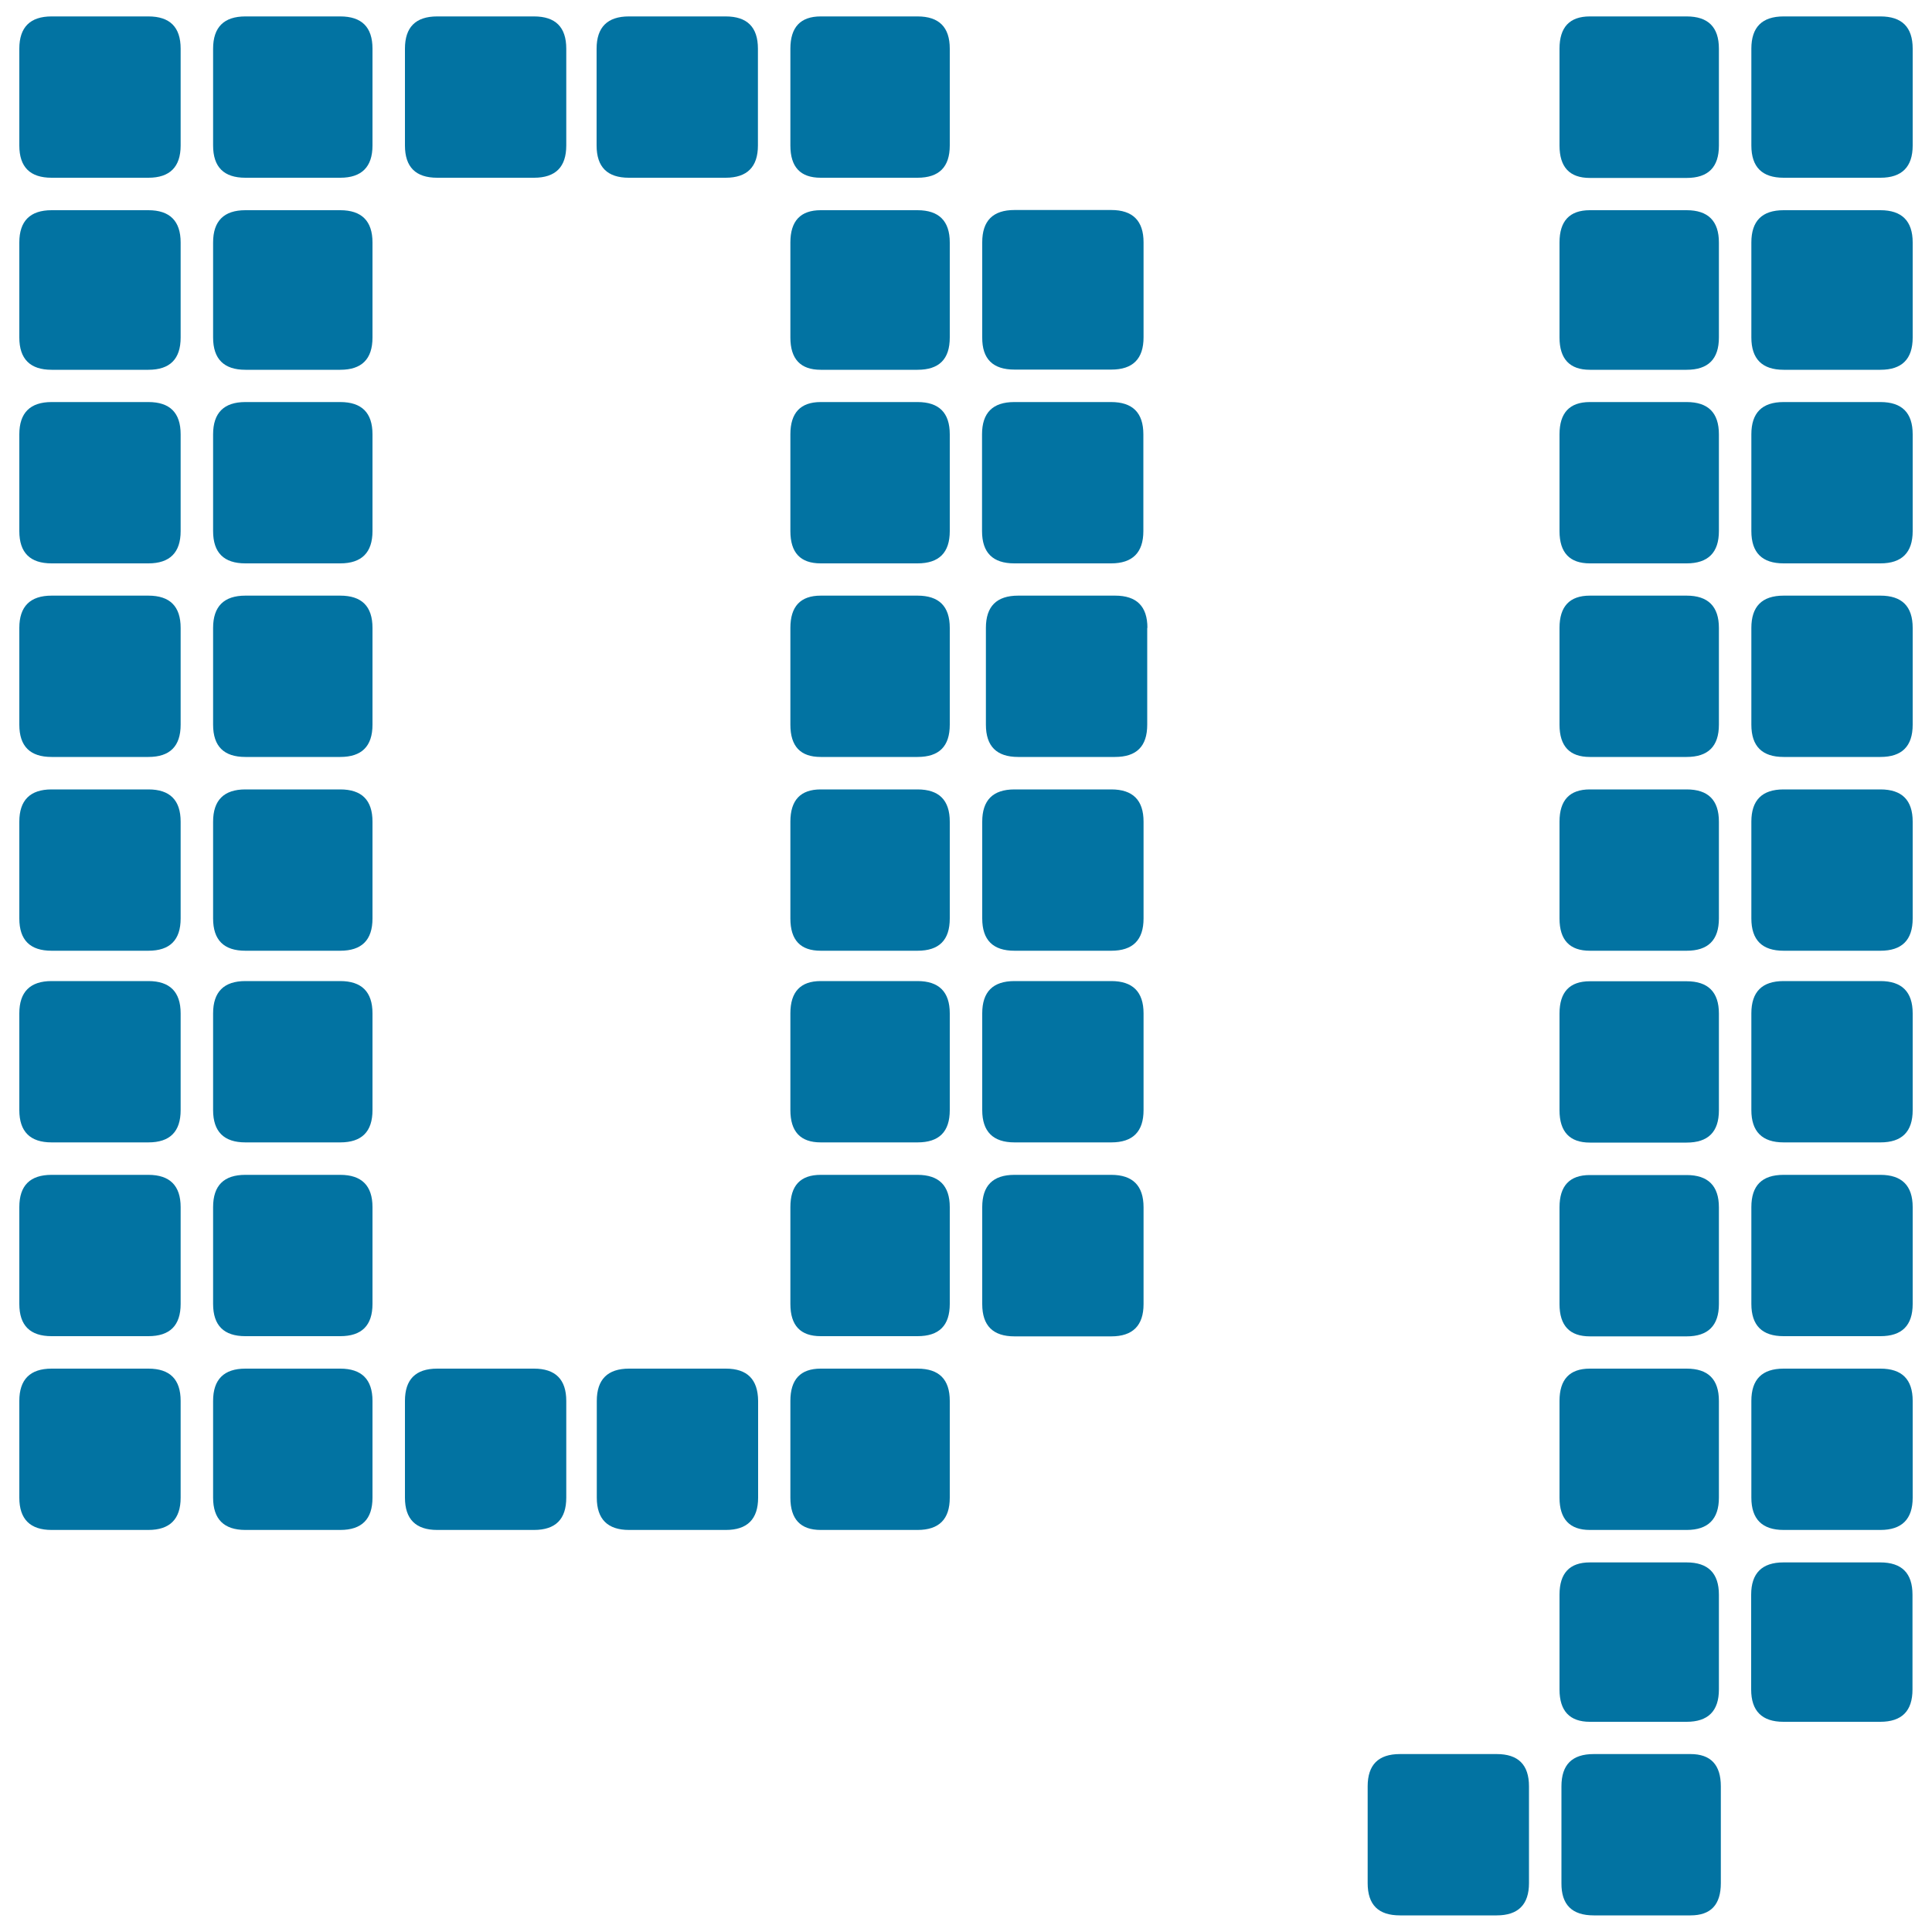
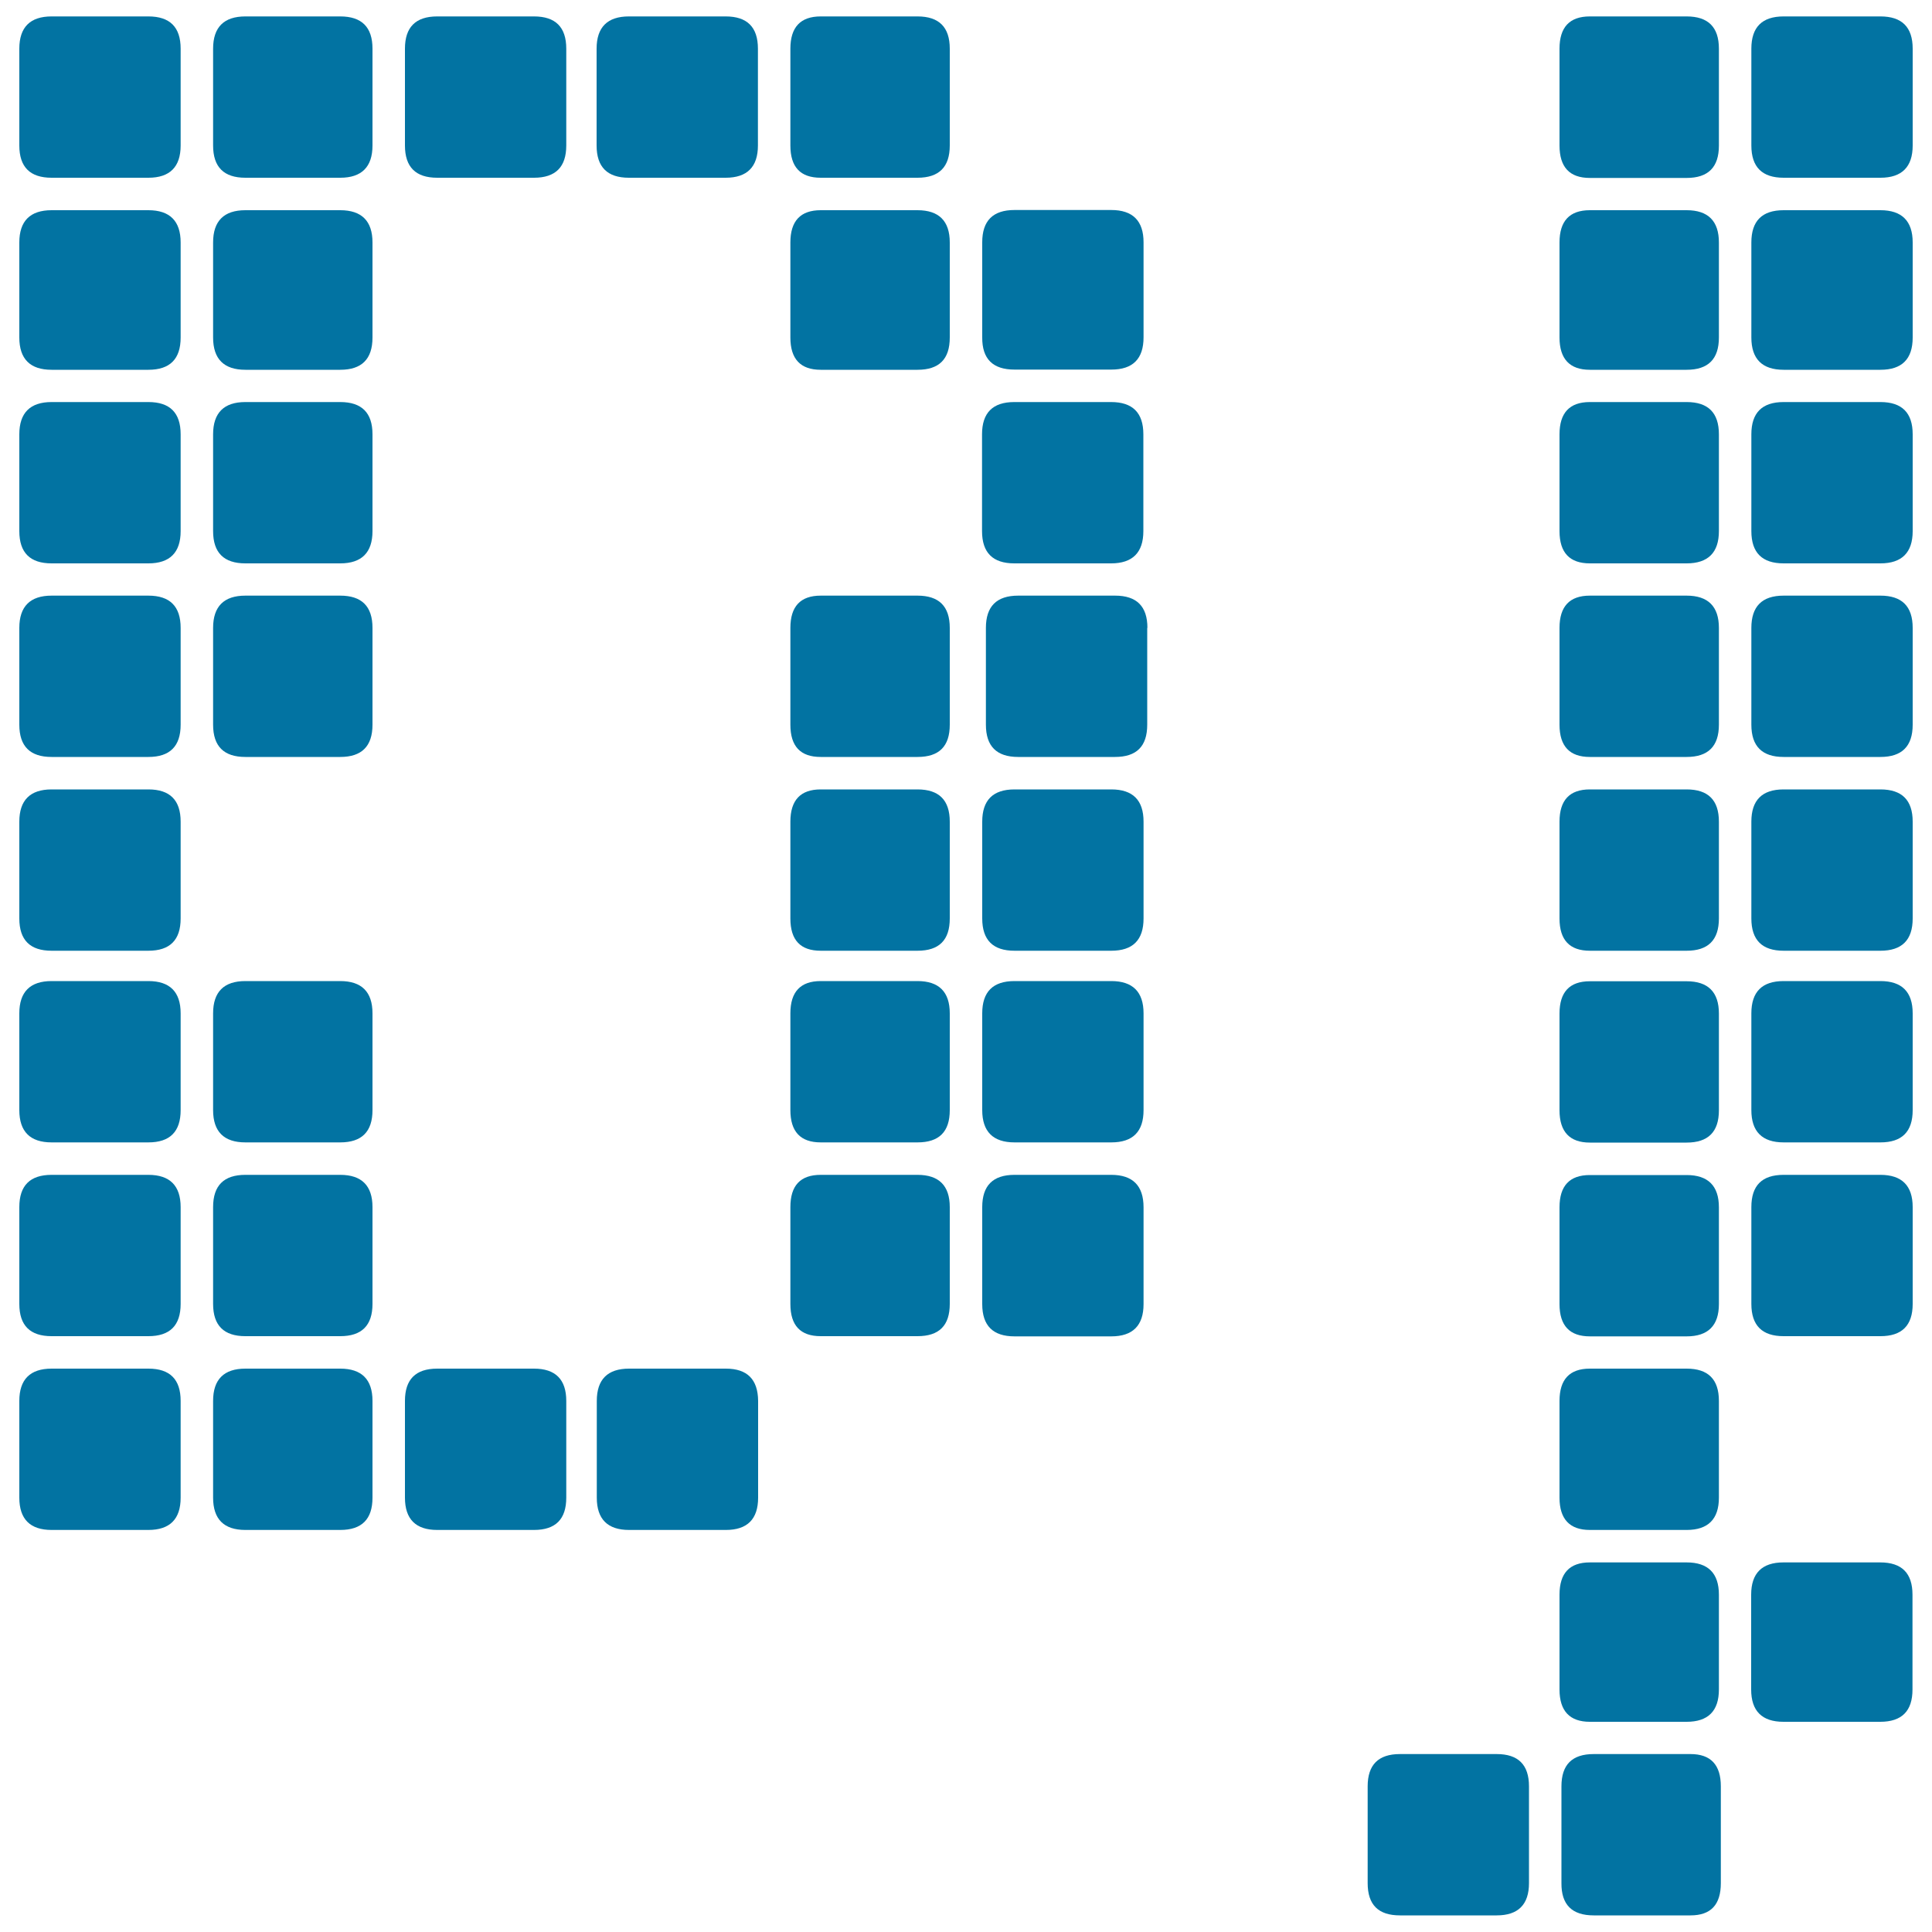
<svg xmlns="http://www.w3.org/2000/svg" viewBox="0 0 1000 1000" style="fill:#0273a2">
  <title>DJ Letters Of Spots SVG icon</title>
  <g>
    <g>
      <path d="M93.5,524.5c0-11.1-5.6-16.7-16.7-16.7H26.7c-11.1,0-16.7,5.6-16.7,16.7v50.1c0,11.1,5.6,16.7,16.7,16.7h50.1c11.1,0,16.7-5.5,16.7-16.7L93.5,524.5L93.5,524.5z" />
      <path d="M593.9,325c0-11.2-5.6-16.7-16.7-16.7H527c-11.2,0-16.7,5.6-16.7,16.7v50.1c0,11.2,5.6,16.7,16.7,16.7h50.1c11.2,0,16.7-5.5,16.7-16.7V325z" />
      <path d="M76.8,708.4H26.7c-11.1,0-16.7,5.6-16.7,16.7v50.1c0,11.1,5.6,16.7,16.7,16.7h50.1c11.1,0,16.7-5.6,16.7-16.7v-50.1C93.5,714,88,708.4,76.8,708.4z" />
      <path d="M93.5,624.8c0-11.1-5.6-16.7-16.7-16.7H26.7c-11.1,0-16.7,5.5-16.7,16.7v50.1c0,11.2,5.6,16.7,16.7,16.7h50.1c11.1,0,16.7-5.5,16.7-16.7L93.5,624.8L93.5,624.8z" />
      <path d="M93.5,125.5c0-11.1-5.6-16.7-16.7-16.7H26.7c-11.1,0-16.7,5.6-16.7,16.7v49.2c0,11.1,5.6,16.7,16.7,16.7h50.1c11.1,0,16.7-5.5,16.7-16.7L93.5,125.5L93.5,125.5z" />
      <path d="M93.5,25.2c0-11.2-5.6-16.7-16.7-16.7H26.7C15.6,8.5,10,14.1,10,25.2v50.1c0,11.2,5.6,16.7,16.7,16.7h50.1c11.1,0,16.7-5.6,16.7-16.7L93.5,25.2L93.5,25.2z" />
      <path d="M575.2,608.1h-50.1c-11.2,0-16.7,5.6-16.7,16.7V675c0,11.2,5.6,16.7,16.7,16.7h50.1c11.1,0,16.7-5.6,16.7-16.7v-50.1C591.9,613.7,586.3,608.1,575.2,608.1z" />
      <path d="M591.9,524.5c0-11.1-5.6-16.7-16.7-16.7h-50.1c-11.2,0-16.7,5.6-16.7,16.7v50.1c0,11.1,5.6,16.7,16.7,16.7h50.1c11.1,0,16.7-5.5,16.7-16.7V524.5z" />
      <path d="M192.8,524.5c0-11.1-5.6-16.7-16.7-16.7H127c-11.1,0-16.7,5.6-16.7,16.7v50.1c0,11.1,5.6,16.7,16.7,16.7h49.1c11.1,0,16.7-5.5,16.7-16.7L192.8,524.5L192.8,524.5z" />
      <path d="M591.9,425.3c0-11.2-5.6-16.7-16.7-16.7h-50.1c-11.2,0-16.7,5.6-16.7,16.7v50.1c0,11.2,5.6,16.7,16.7,16.7h50.1c11.1,0,16.7-5.5,16.7-16.7V425.3z" />
      <path d="M508.3,274.9c0,11.2,5.6,16.7,16.7,16.7h50.1c11.1,0,16.7-5.6,16.7-16.7v-50.1c0-11.2-5.6-16.7-16.7-16.7h-50.1c-11.2,0-16.7,5.6-16.7,16.7V274.9z" />
      <path d="M93.5,224.8c0-11.2-5.6-16.7-16.7-16.7H26.7c-11.1,0-16.7,5.6-16.7,16.7v50.1c0,11.2,5.6,16.7,16.7,16.7h50.1c11.1,0,16.7-5.6,16.7-16.7L93.5,224.8L93.5,224.8z" />
      <path d="M93.5,425.3c0-11.2-5.6-16.7-16.7-16.7H26.7c-11.1,0-16.7,5.6-16.7,16.7v50.1c0,11.2,5.6,16.7,16.7,16.7h50.1c11.1,0,16.7-5.5,16.7-16.7L93.5,425.3L93.5,425.3z" />
      <path d="M525.1,191.3h50.1c11.1,0,16.7-5.5,16.7-16.7v-49.2c0-11.1-5.6-16.7-16.7-16.7h-50.1c-11.2,0-16.7,5.6-16.7,16.7v49.2C508.3,185.8,513.9,191.3,525.1,191.3z" />
      <path d="M93.5,325c0-11.2-5.6-16.7-16.7-16.7H26.7c-11.1,0-16.7,5.6-16.7,16.7v50.1c0,11.2,5.6,16.7,16.7,16.7h50.1c11.1,0,16.7-5.5,16.7-16.7L93.5,325L93.5,325z" />
      <path d="M491.6,25.2c0-11.2-5.6-16.7-16.7-16.7h-50.1c-10.5,0-15.7,5.6-15.7,16.7v50.1c0,11.2,5.2,16.7,15.7,16.7h50.1c11.2,0,16.7-5.6,16.7-16.7V25.2z" />
      <path d="M192.8,325c0-11.2-5.6-16.7-16.7-16.7H127c-11.1,0-16.7,5.6-16.7,16.7v50.1c0,11.2,5.6,16.7,16.7,16.7h49.1c11.1,0,16.7-5.5,16.7-16.7L192.8,325L192.8,325z" />
      <path d="M192.8,224.8c0-11.2-5.6-16.7-16.7-16.7H127c-11.1,0-16.7,5.6-16.7,16.7v50.1c0,11.2,5.6,16.7,16.7,16.7h49.1c11.1,0,16.7-5.6,16.7-16.7L192.8,224.8L192.8,224.8z" />
      <path d="M192.8,125.5c0-11.1-5.6-16.7-16.7-16.7H127c-11.1,0-16.7,5.6-16.7,16.7v49.2c0,11.1,5.6,16.7,16.7,16.7h49.1c11.1,0,16.7-5.5,16.7-16.7L192.8,125.5L192.8,125.5z" />
      <path d="M176.1,708.4H127c-11.1,0-16.7,5.6-16.7,16.7v50.1c0,11.1,5.6,16.7,16.7,16.7h49.1c11.2,0,16.7-5.6,16.7-16.7v-50.1C192.8,714,187.2,708.4,176.1,708.4z" />
      <path d="M375.7,708.4h-50.1c-11.1,0-16.7,5.6-16.7,16.7v50.1c0,11.1,5.6,16.7,16.7,16.7h50.1c11.1,0,16.7-5.6,16.7-16.7v-50.1C392.3,714,386.8,708.4,375.7,708.4z" />
      <path d="M276.4,708.4h-50.1c-11.2,0-16.7,5.6-16.7,16.7v50.1c0,11.1,5.6,16.7,16.7,16.7h50.1c11.2,0,16.7-5.6,16.7-16.7v-50.1C293.1,714,287.5,708.4,276.4,708.4z" />
      <path d="M192.8,624.8c0-11.1-5.6-16.7-16.7-16.7H127c-11.1,0-16.7,5.5-16.7,16.7v50.1c0,11.2,5.6,16.7,16.7,16.7h49.1c11.1,0,16.7-5.5,16.7-16.7L192.8,624.8L192.8,624.8z" />
      <path d="M392.3,25.2c0-11.2-5.6-16.7-16.7-16.7h-50.1c-11.1,0-16.7,5.6-16.7,16.7v50.1c0,11.2,5.6,16.7,16.7,16.7h50.1c11.1,0,16.7-5.6,16.7-16.7V25.2z" />
      <path d="M293.1,25.2c0-11.2-5.6-16.7-16.7-16.7h-50.1c-11.2,0-16.7,5.6-16.7,16.7v50.1c0,11.2,5.6,16.7,16.7,16.7h50.1c11.2,0,16.7-5.6,16.7-16.7V25.2z" />
-       <path d="M192.8,425.3c0-11.2-5.6-16.7-16.7-16.7H127c-11.1,0-16.7,5.6-16.7,16.7v50.1c0,11.2,5.6,16.7,16.7,16.7h49.1c11.1,0,16.7-5.5,16.7-16.7L192.8,425.3L192.8,425.3z" />
      <path d="M192.8,25.2c0-11.2-5.6-16.7-16.7-16.7H127c-11.1,0-16.7,5.6-16.7,16.7v50.1c0,11.2,5.6,16.7,16.7,16.7h49.1c11.1,0,16.7-5.6,16.7-16.7L192.8,25.2L192.8,25.2z" />
-       <path d="M474.9,708.4h-50.1c-10.5,0-15.7,5.6-15.7,16.7v50.1c0,11.1,5.2,16.7,15.7,16.7h50.1c11.2,0,16.7-5.6,16.7-16.7v-50.1C491.6,714,486.1,708.4,474.9,708.4z" />
      <path d="M491.6,524.5c0-11.1-5.6-16.7-16.7-16.7h-50.1c-10.5,0-15.7,5.6-15.7,16.7v50.1c0,11.1,5.2,16.7,15.7,16.7h50.1c11.2,0,16.7-5.5,16.7-16.7V524.5z" />
      <path d="M491.6,425.3c0-11.2-5.6-16.7-16.7-16.7h-50.1c-10.5,0-15.7,5.6-15.7,16.7v50.1c0,11.2,5.2,16.7,15.7,16.7h50.1c11.2,0,16.7-5.5,16.7-16.7V425.3z" />
      <path d="M491.6,624.8c0-11.1-5.6-16.7-16.7-16.7h-50.1c-10.5,0-15.7,5.5-15.7,16.7v50.1c0,11.2,5.2,16.7,15.7,16.7h50.1c11.2,0,16.7-5.5,16.7-16.7V624.8z" />
      <path d="M491.6,125.5c0-11.1-5.6-16.7-16.7-16.7h-50.1c-10.5,0-15.7,5.6-15.7,16.7v49.2c0,11.1,5.2,16.7,15.7,16.7h50.1c11.2,0,16.7-5.5,16.7-16.7V125.5z" />
-       <path d="M491.6,224.8c0-11.2-5.6-16.7-16.7-16.7h-50.1c-10.5,0-15.7,5.6-15.7,16.7v50.1c0,11.2,5.2,16.7,15.7,16.7h50.1c11.2,0,16.7-5.6,16.7-16.7V224.8z" />
      <path d="M491.6,325c0-11.2-5.6-16.7-16.7-16.7h-50.1c-10.5,0-15.7,5.6-15.7,16.7v50.1c0,11.2,5.2,16.7,15.7,16.7h50.1c11.2,0,16.7-5.5,16.7-16.7V325z" />
      <path d="M724.6,907.9c-11.2,0-16.7,5.6-16.7,16.7v50.1c0,11.2,5.5,16.7,16.7,16.7h50.1c11.1,0,16.7-5.6,16.7-16.7v-50.1c0-11.2-5.6-16.7-16.7-16.7H724.6z" />
      <path d="M923.1,891.2h50.1c11.2,0,16.7-5.6,16.7-16.7v-49.1c0-11.1-5.5-16.7-16.7-16.7h-50.1c-11.1,0-16.7,5.6-16.7,16.7v49.1C906.4,885.6,912,891.2,923.1,891.2z" />
-       <path d="M990,725.1c0-11.2-5.6-16.7-16.7-16.7h-50.1c-11.2,0-16.7,5.6-16.7,16.7v50.1c0,11.1,5.6,16.7,16.7,16.7h50.1c11.1,0,16.7-5.6,16.7-16.7V725.1z" />
      <path d="M990,624.8c0-11.1-5.6-16.7-16.7-16.7h-50.1c-11.2,0-16.7,5.5-16.7,16.7v50.1c0,11.2,5.6,16.7,16.7,16.7h50.1c11.1,0,16.7-5.5,16.7-16.7V624.8z" />
      <path d="M990,125.5c0-11.1-5.6-16.7-16.7-16.7h-50.1c-11.2,0-16.7,5.6-16.7,16.7v49.2c0,11.1,5.6,16.7,16.7,16.7h50.1c11.1,0,16.7-5.5,16.7-16.7V125.5z" />
      <path d="M990,25.2c0-11.2-5.6-16.7-16.7-16.7h-50.1c-11.2,0-16.7,5.6-16.7,16.7v50.1c0,11.2,5.6,16.7,16.7,16.7h50.1c11.1,0,16.7-5.6,16.7-16.7V25.2z" />
      <path d="M990,524.5c0-11.1-5.6-16.7-16.7-16.7h-50.1c-11.2,0-16.7,5.6-16.7,16.7v50.1c0,11.1,5.6,16.7,16.7,16.7h50.1c11.1,0,16.7-5.5,16.7-16.7V524.5z" />
      <path d="M822.9,92.1H873c11.2,0,16.7-5.6,16.7-16.7V25.2c0-11.2-5.6-16.7-16.7-16.7h-50.1c-10.5,0-15.7,5.6-15.7,16.7v50.1C807.2,86.5,812.4,92.1,822.9,92.1z" />
      <path d="M990,224.8c0-11.2-5.6-16.7-16.7-16.7h-50.1c-11.2,0-16.7,5.6-16.7,16.7v50.1c0,11.2,5.6,16.7,16.7,16.7h50.1c11.1,0,16.7-5.6,16.7-16.7V224.8z" />
      <path d="M990,425.3c0-11.2-5.6-16.7-16.7-16.7h-50.1c-11.2,0-16.7,5.6-16.7,16.7v50.1c0,11.2,5.6,16.7,16.7,16.7h50.1c11.1,0,16.7-5.5,16.7-16.7V425.3z" />
      <path d="M824.9,991.4H875c10.5,0,15.7-5.5,15.7-16.7v-50.1c0-11.1-5.2-16.7-15.7-16.7h-50.1c-11.2,0-16.7,5.5-16.7,16.7v50.1C808.1,985.9,813.7,991.4,824.9,991.4z" />
      <path d="M990,325c0-11.2-5.6-16.7-16.7-16.7h-50.1c-11.2,0-16.7,5.6-16.7,16.7v50.1c0,11.2,5.6,16.7,16.7,16.7h50.1c11.1,0,16.7-5.5,16.7-16.7V325z" />
      <path d="M807.2,174.7c0,11.1,5.3,16.7,15.7,16.7H873c11.1,0,16.7-5.5,16.7-16.7v-49.2c0-11.1-5.6-16.7-16.7-16.7h-50.1c-10.5,0-15.7,5.6-15.7,16.7V174.7z" />
      <path d="M807.2,775.2c0,11.1,5.3,16.7,15.7,16.7H873c11.1,0,16.7-5.6,16.7-16.7v-50.1c0-11.2-5.6-16.7-16.7-16.7h-50.1c-10.5,0-15.7,5.6-15.7,16.7V775.2z" />
      <path d="M807.2,874.5c0,11.1,5.3,16.7,15.7,16.7H873c11.1,0,16.7-5.6,16.7-16.7v-49.1c0-11.1-5.6-16.7-16.7-16.7h-50.1c-10.5,0-15.7,5.6-15.7,16.7V874.5z" />
      <path d="M807.2,675c0,11.2,5.3,16.7,15.7,16.7H873c11.1,0,16.7-5.6,16.7-16.7v-50.1c0-11.1-5.6-16.7-16.7-16.7h-50.1c-10.5,0-15.7,5.6-15.7,16.7V675z" />
      <path d="M807.2,274.9c0,11.2,5.3,16.7,15.7,16.7H873c11.1,0,16.7-5.6,16.7-16.7v-50.1c0-11.2-5.6-16.7-16.7-16.7h-50.1c-10.5,0-15.7,5.6-15.7,16.7V274.9z" />
      <path d="M807.2,574.7c0,11.1,5.3,16.7,15.7,16.7H873c11.1,0,16.7-5.5,16.7-16.7v-50.1c0-11.1-5.6-16.7-16.7-16.7h-50.1c-10.5,0-15.7,5.6-15.7,16.7V574.7z" />
      <path d="M807.2,375.1c0,11.2,5.3,16.7,15.7,16.7H873c11.1,0,16.7-5.5,16.7-16.7V325c0-11.1-5.6-16.7-16.7-16.7h-50.1c-10.5,0-15.7,5.6-15.7,16.7V375.1z" />
      <path d="M807.2,475.4c0,11.2,5.3,16.7,15.7,16.7H873c11.1,0,16.7-5.5,16.7-16.7v-50.1c0-11.2-5.6-16.7-16.7-16.7h-50.1c-10.5,0-15.7,5.6-15.7,16.7V475.4z" />
    </g>
  </g>
</svg>